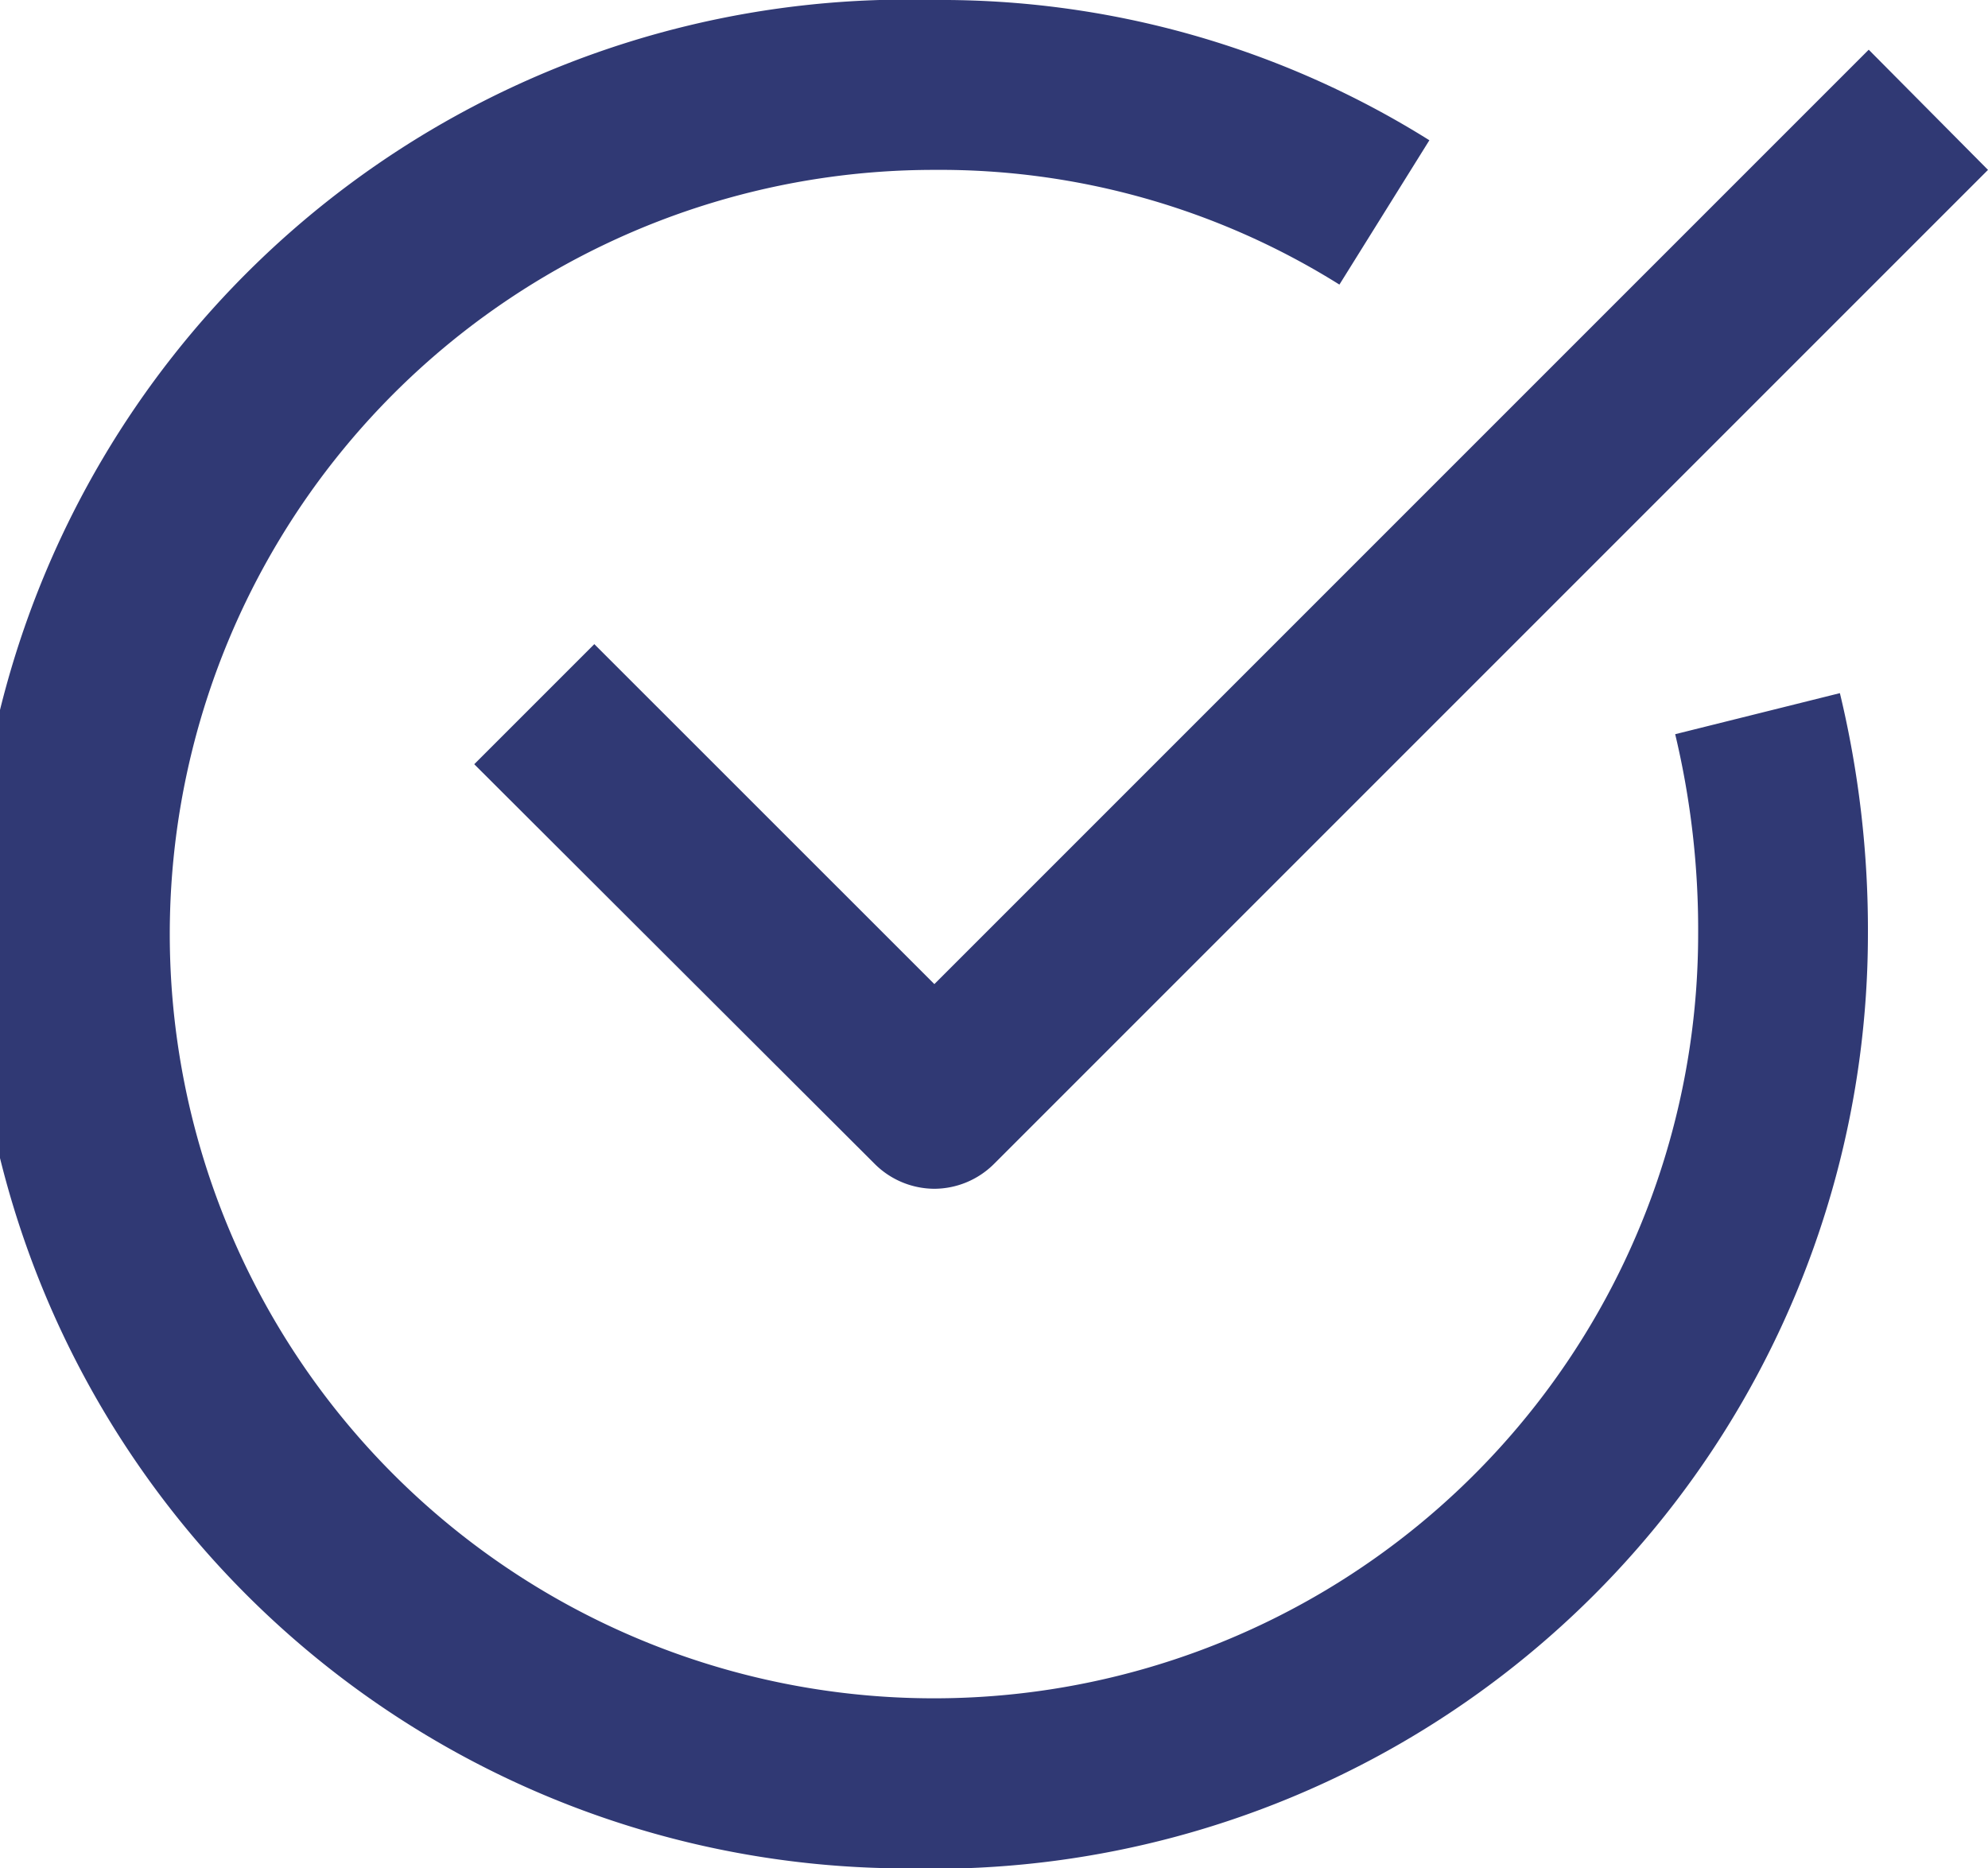
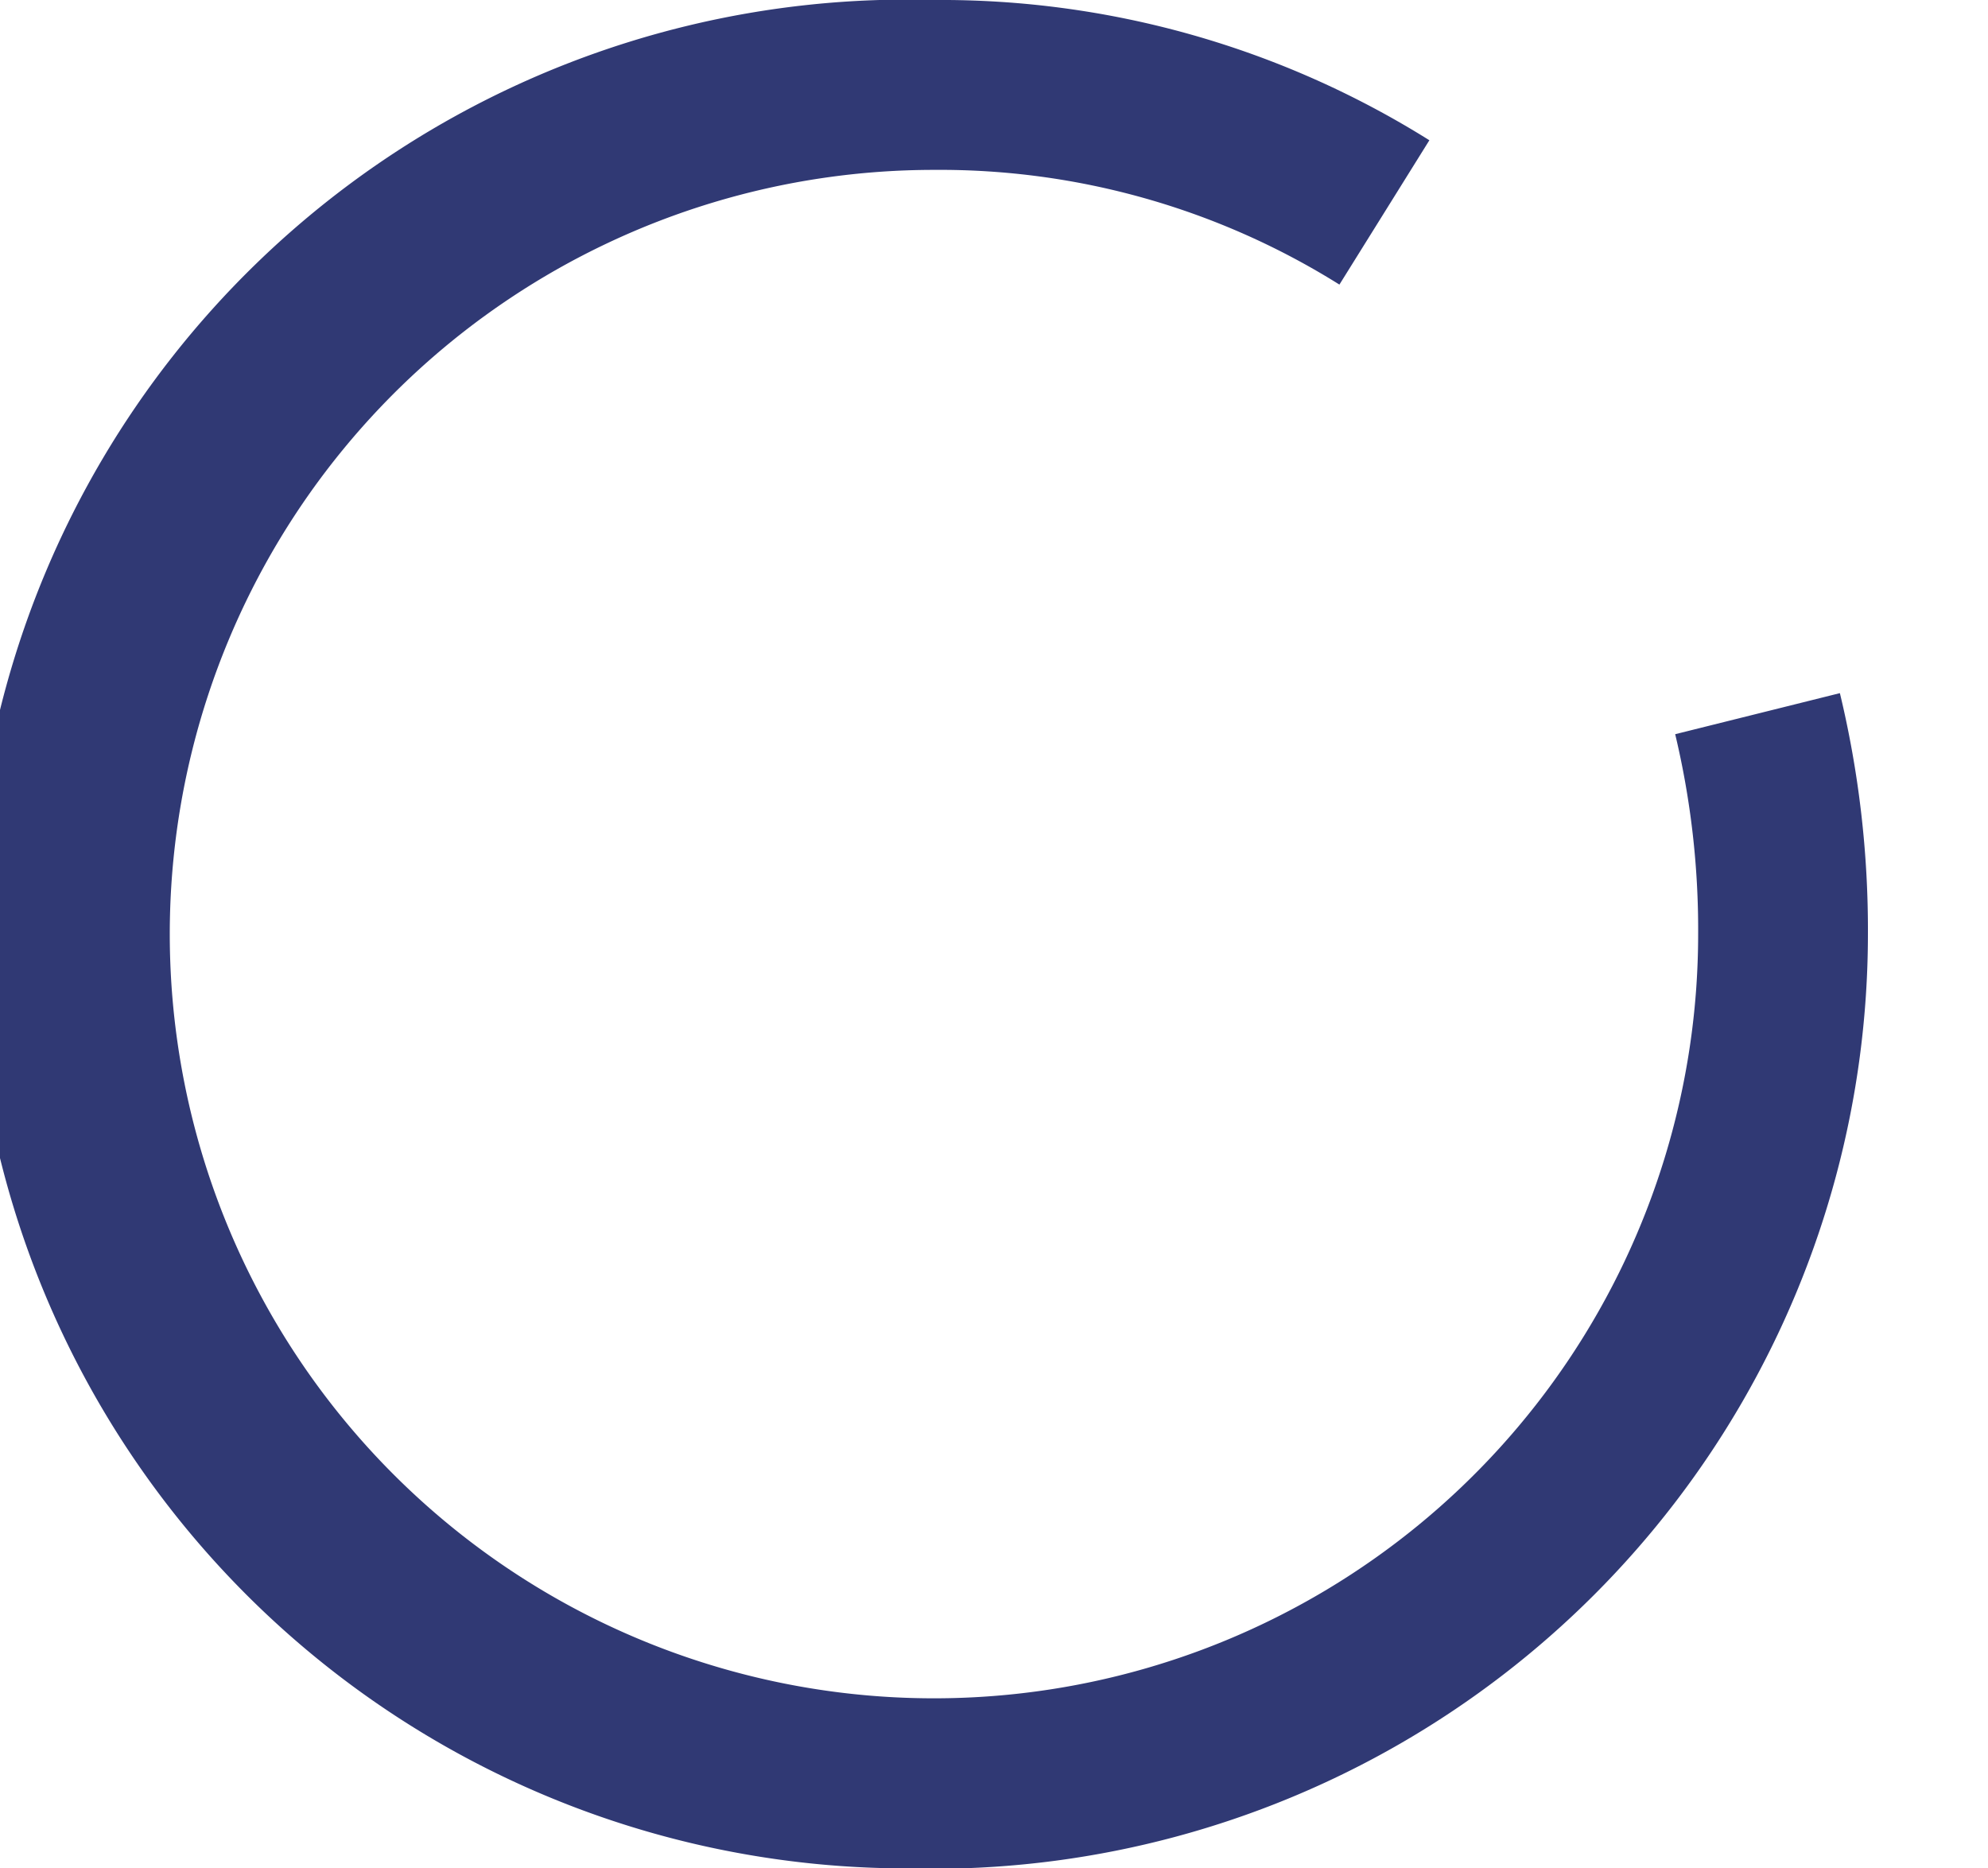
<svg xmlns="http://www.w3.org/2000/svg" viewBox="0 0 20 18.792" height="18.792" width="20" id="checkmark">
  <path fill="#303974" d="M9.4,18.792A9.4,9.4,0,1,1,9.4,0a9.253,9.253,0,0,1,4.98,1.411l-.905,1.452A7.572,7.572,0,0,0,9.4,1.709,7.688,7.688,0,1,0,17.084,9.4a8.459,8.459,0,0,0-.231-2.014l1.657-.413A10.173,10.173,0,0,1,18.792,9.4a9.407,9.407,0,0,1-9.4,9.4Z" id="Path" />
-   <path fill="#303974" d="M9.4,11.959a.854.854,0,0,1-.6-.25L4.771,7.688,5.979,6.48,9.4,9.9l9.4-9.4L20,1.709l-10,10A.854.854,0,0,1,9.4,11.959Z" data-name="Path" id="Path-2" />
</svg>